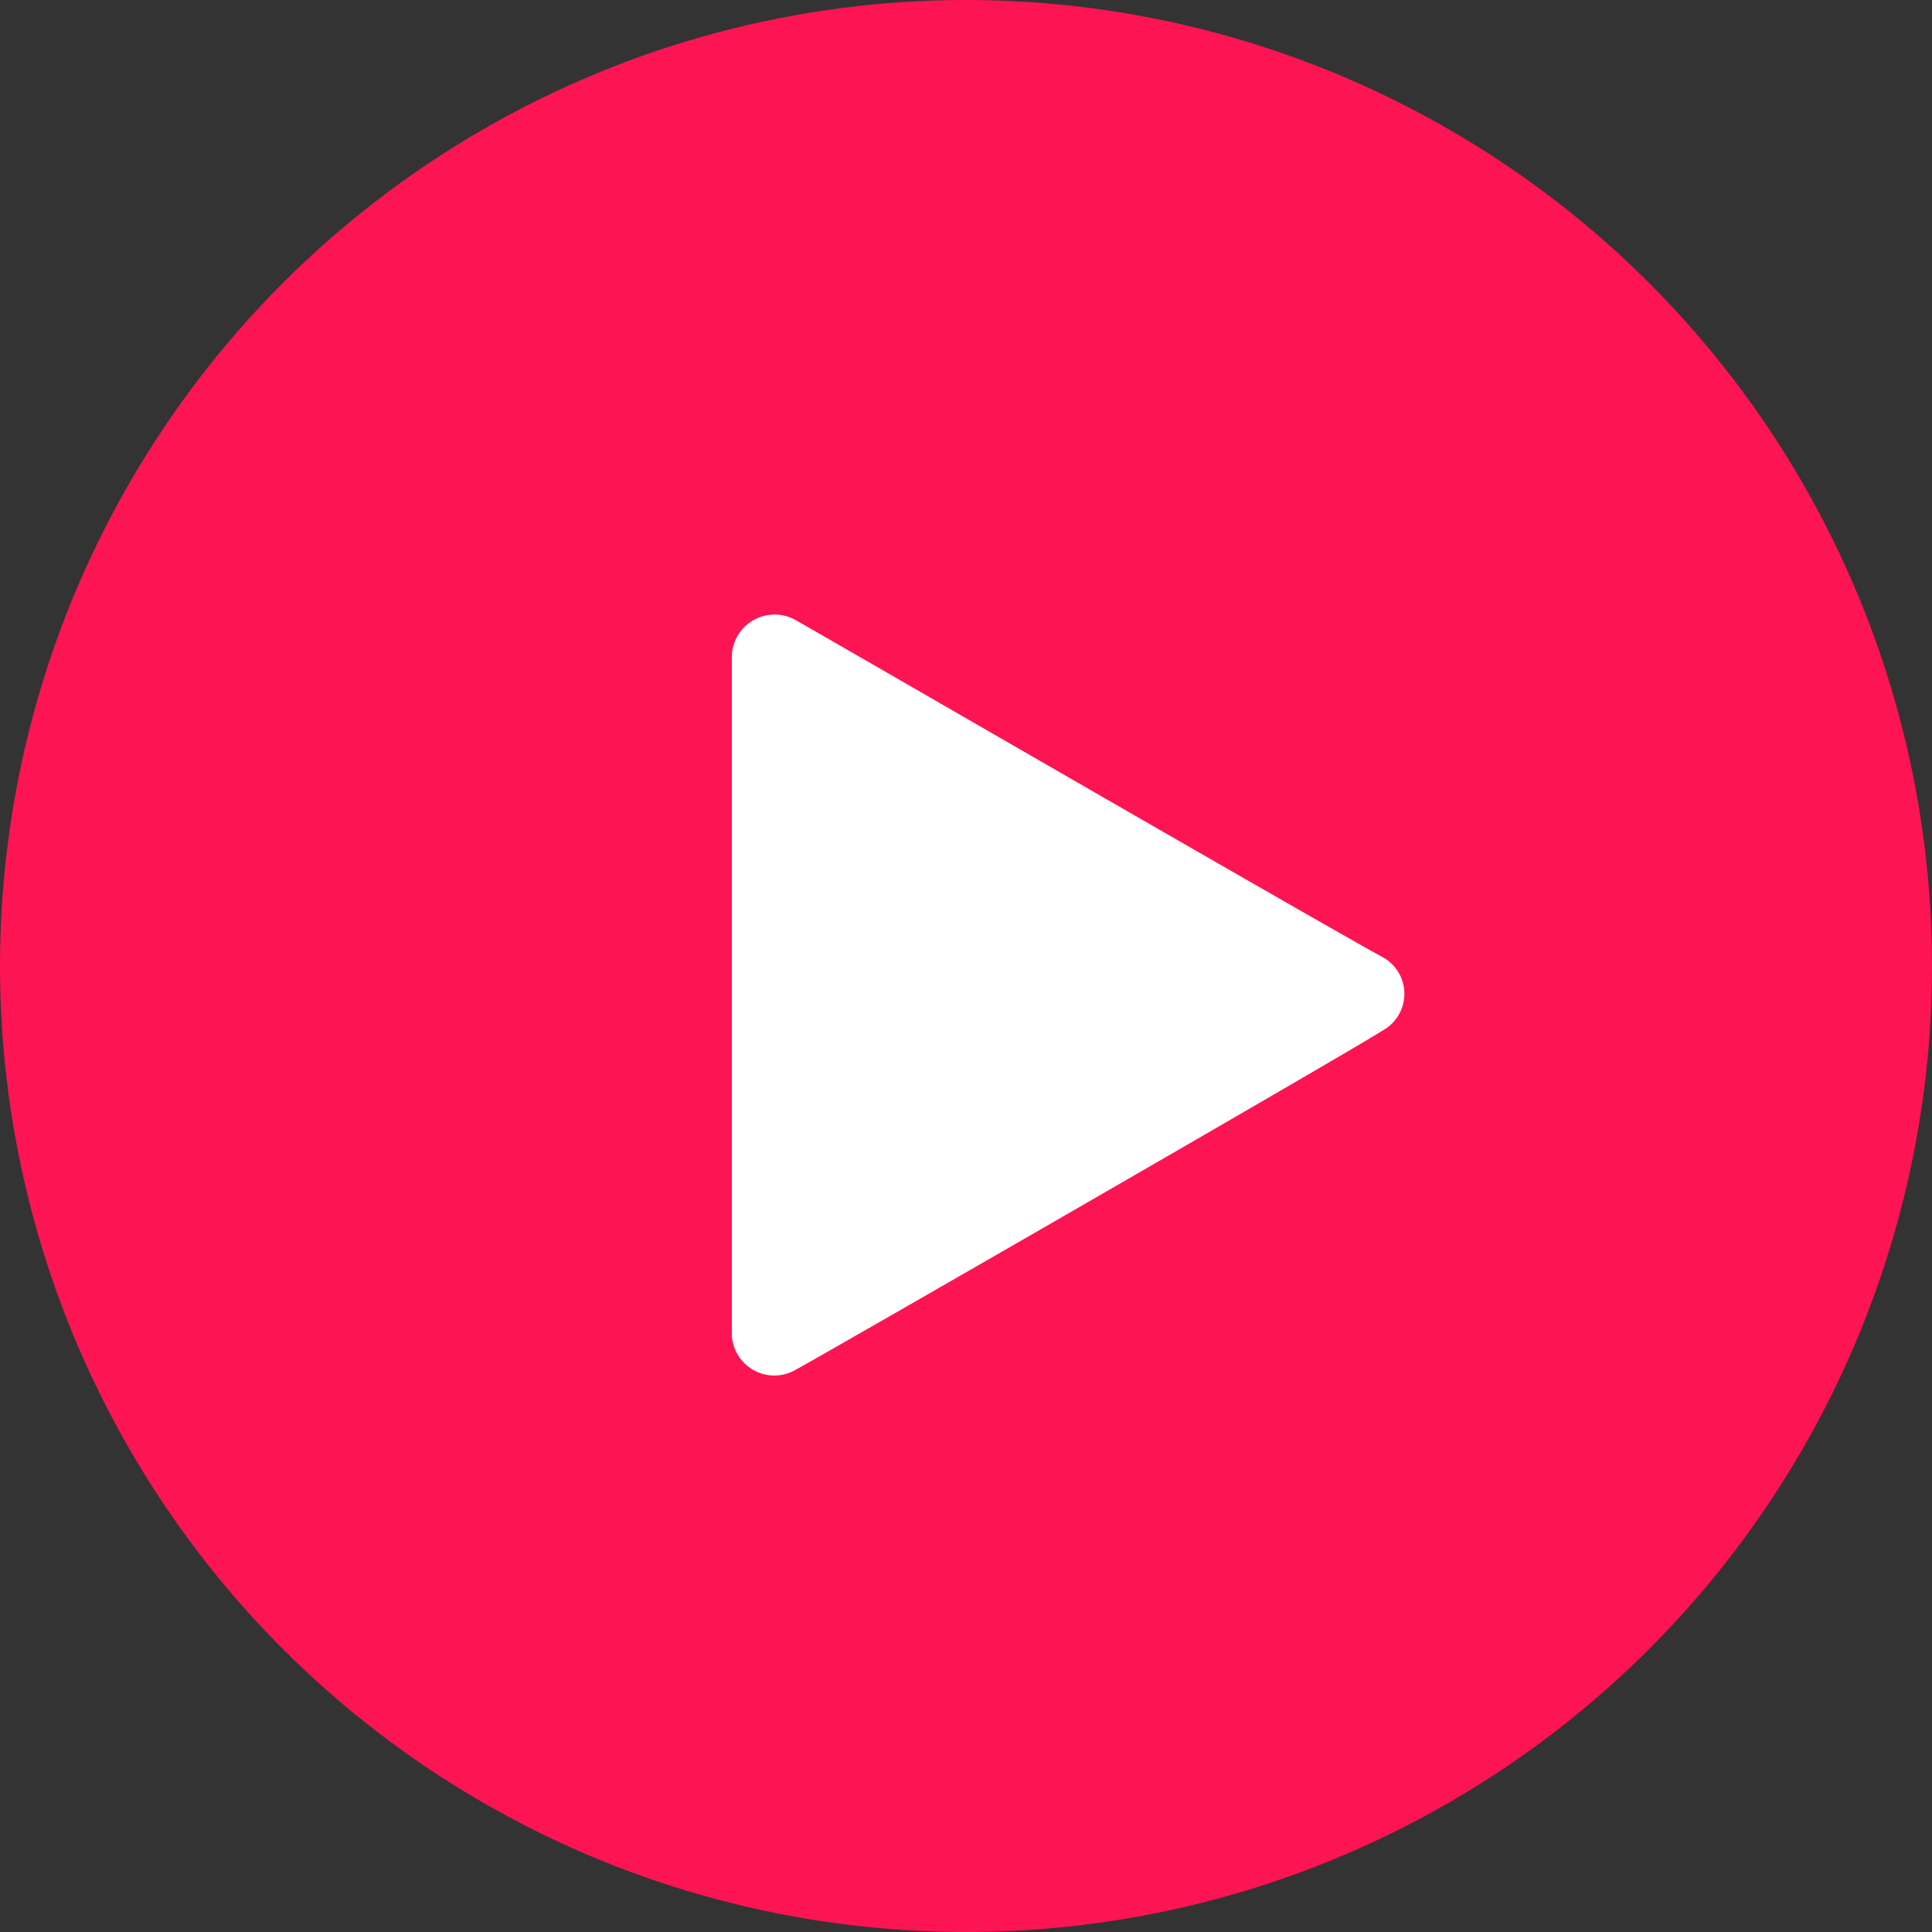
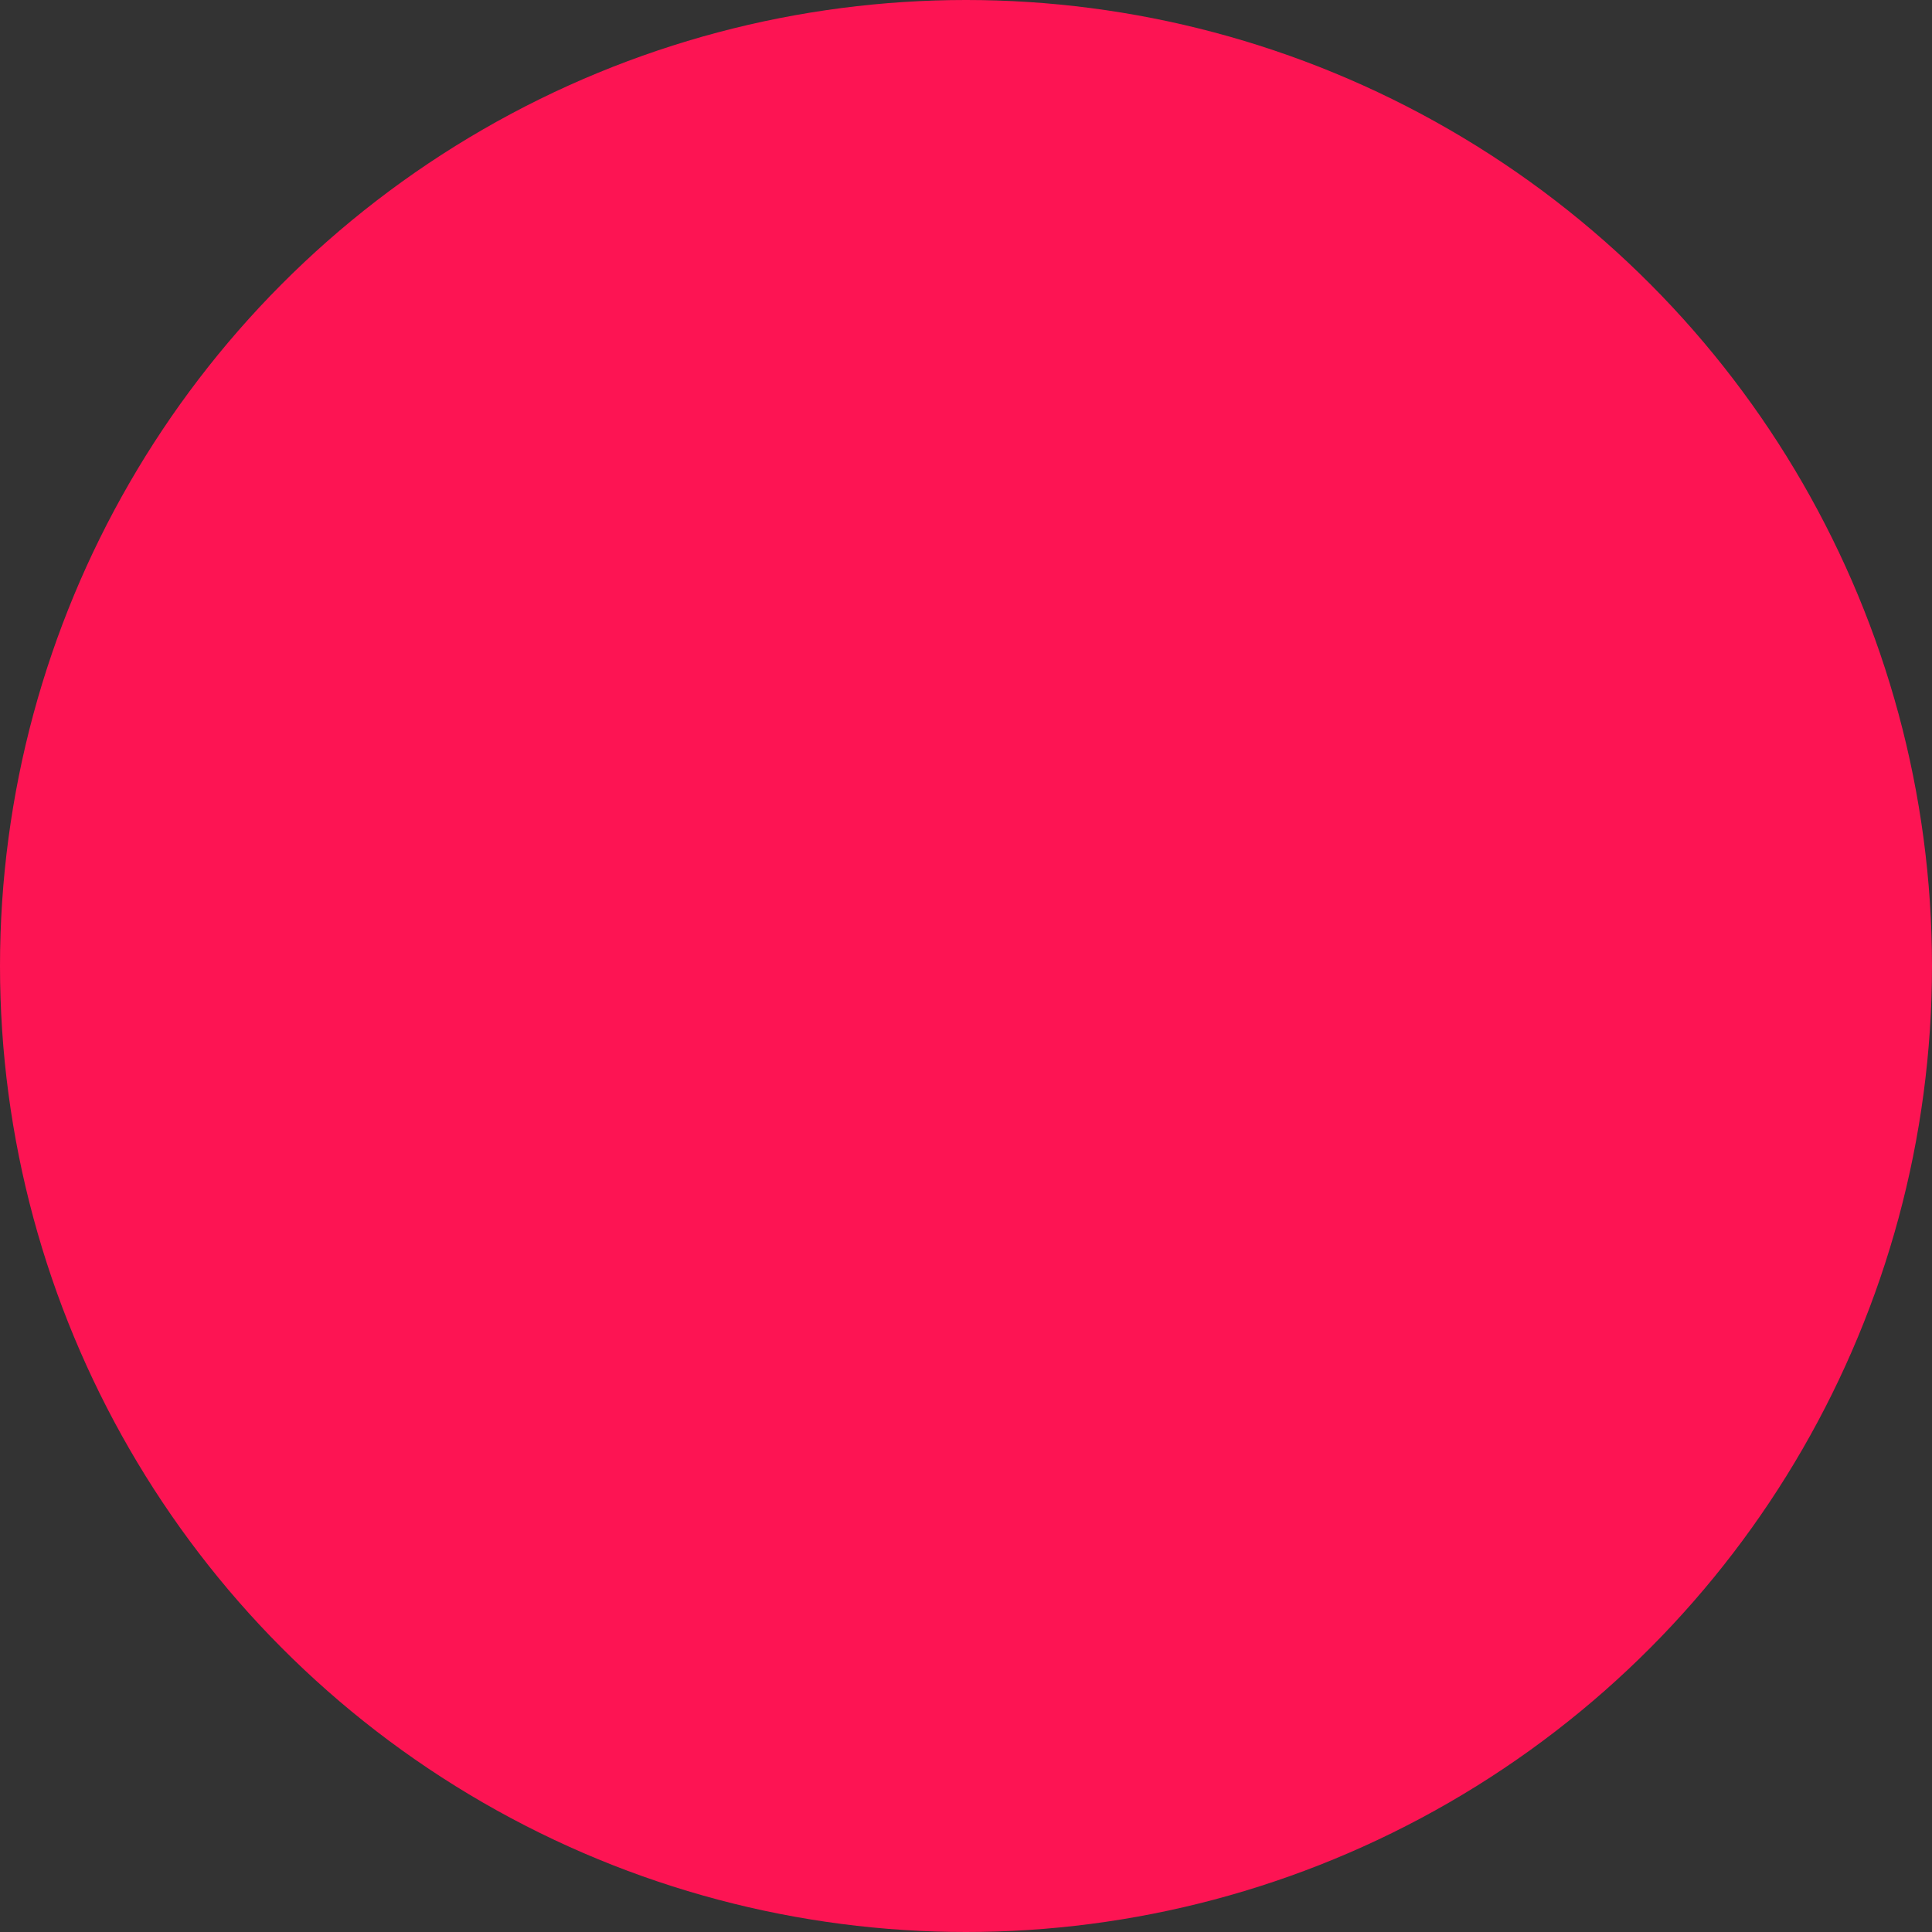
<svg xmlns="http://www.w3.org/2000/svg" id="btn_play_red" width="66" height="66" viewBox="0 0 66 66">
  <rect x="0" y="0" width="66" height="66" fill="#333333" stroke="none" />
  <defs>
    <style> .cls-1 { fill: #fd1453; } .cls-2 { fill: #fff; fill-rule: evenodd; } </style>
  </defs>
  <circle id="Эллипс_508" data-name="Эллипс 508" class="cls-1" cx="33" cy="33" r="33" />
-   <path id="Фигура_509" data-name="Фигура 509" class="cls-2" d="M1140,15942.6v-23.1a1.462,1.462,0,0,1,2.21-1.3c0.89,0.5,18.52,10.7,20.03,11.5a1.43,1.43,0,0,1,0,2.5c-1.08.7-18.79,10.9-20.07,11.6A1.453,1.453,0,0,1,1140,15942.6Z" transform="translate(-1115 -15897)" />
</svg>